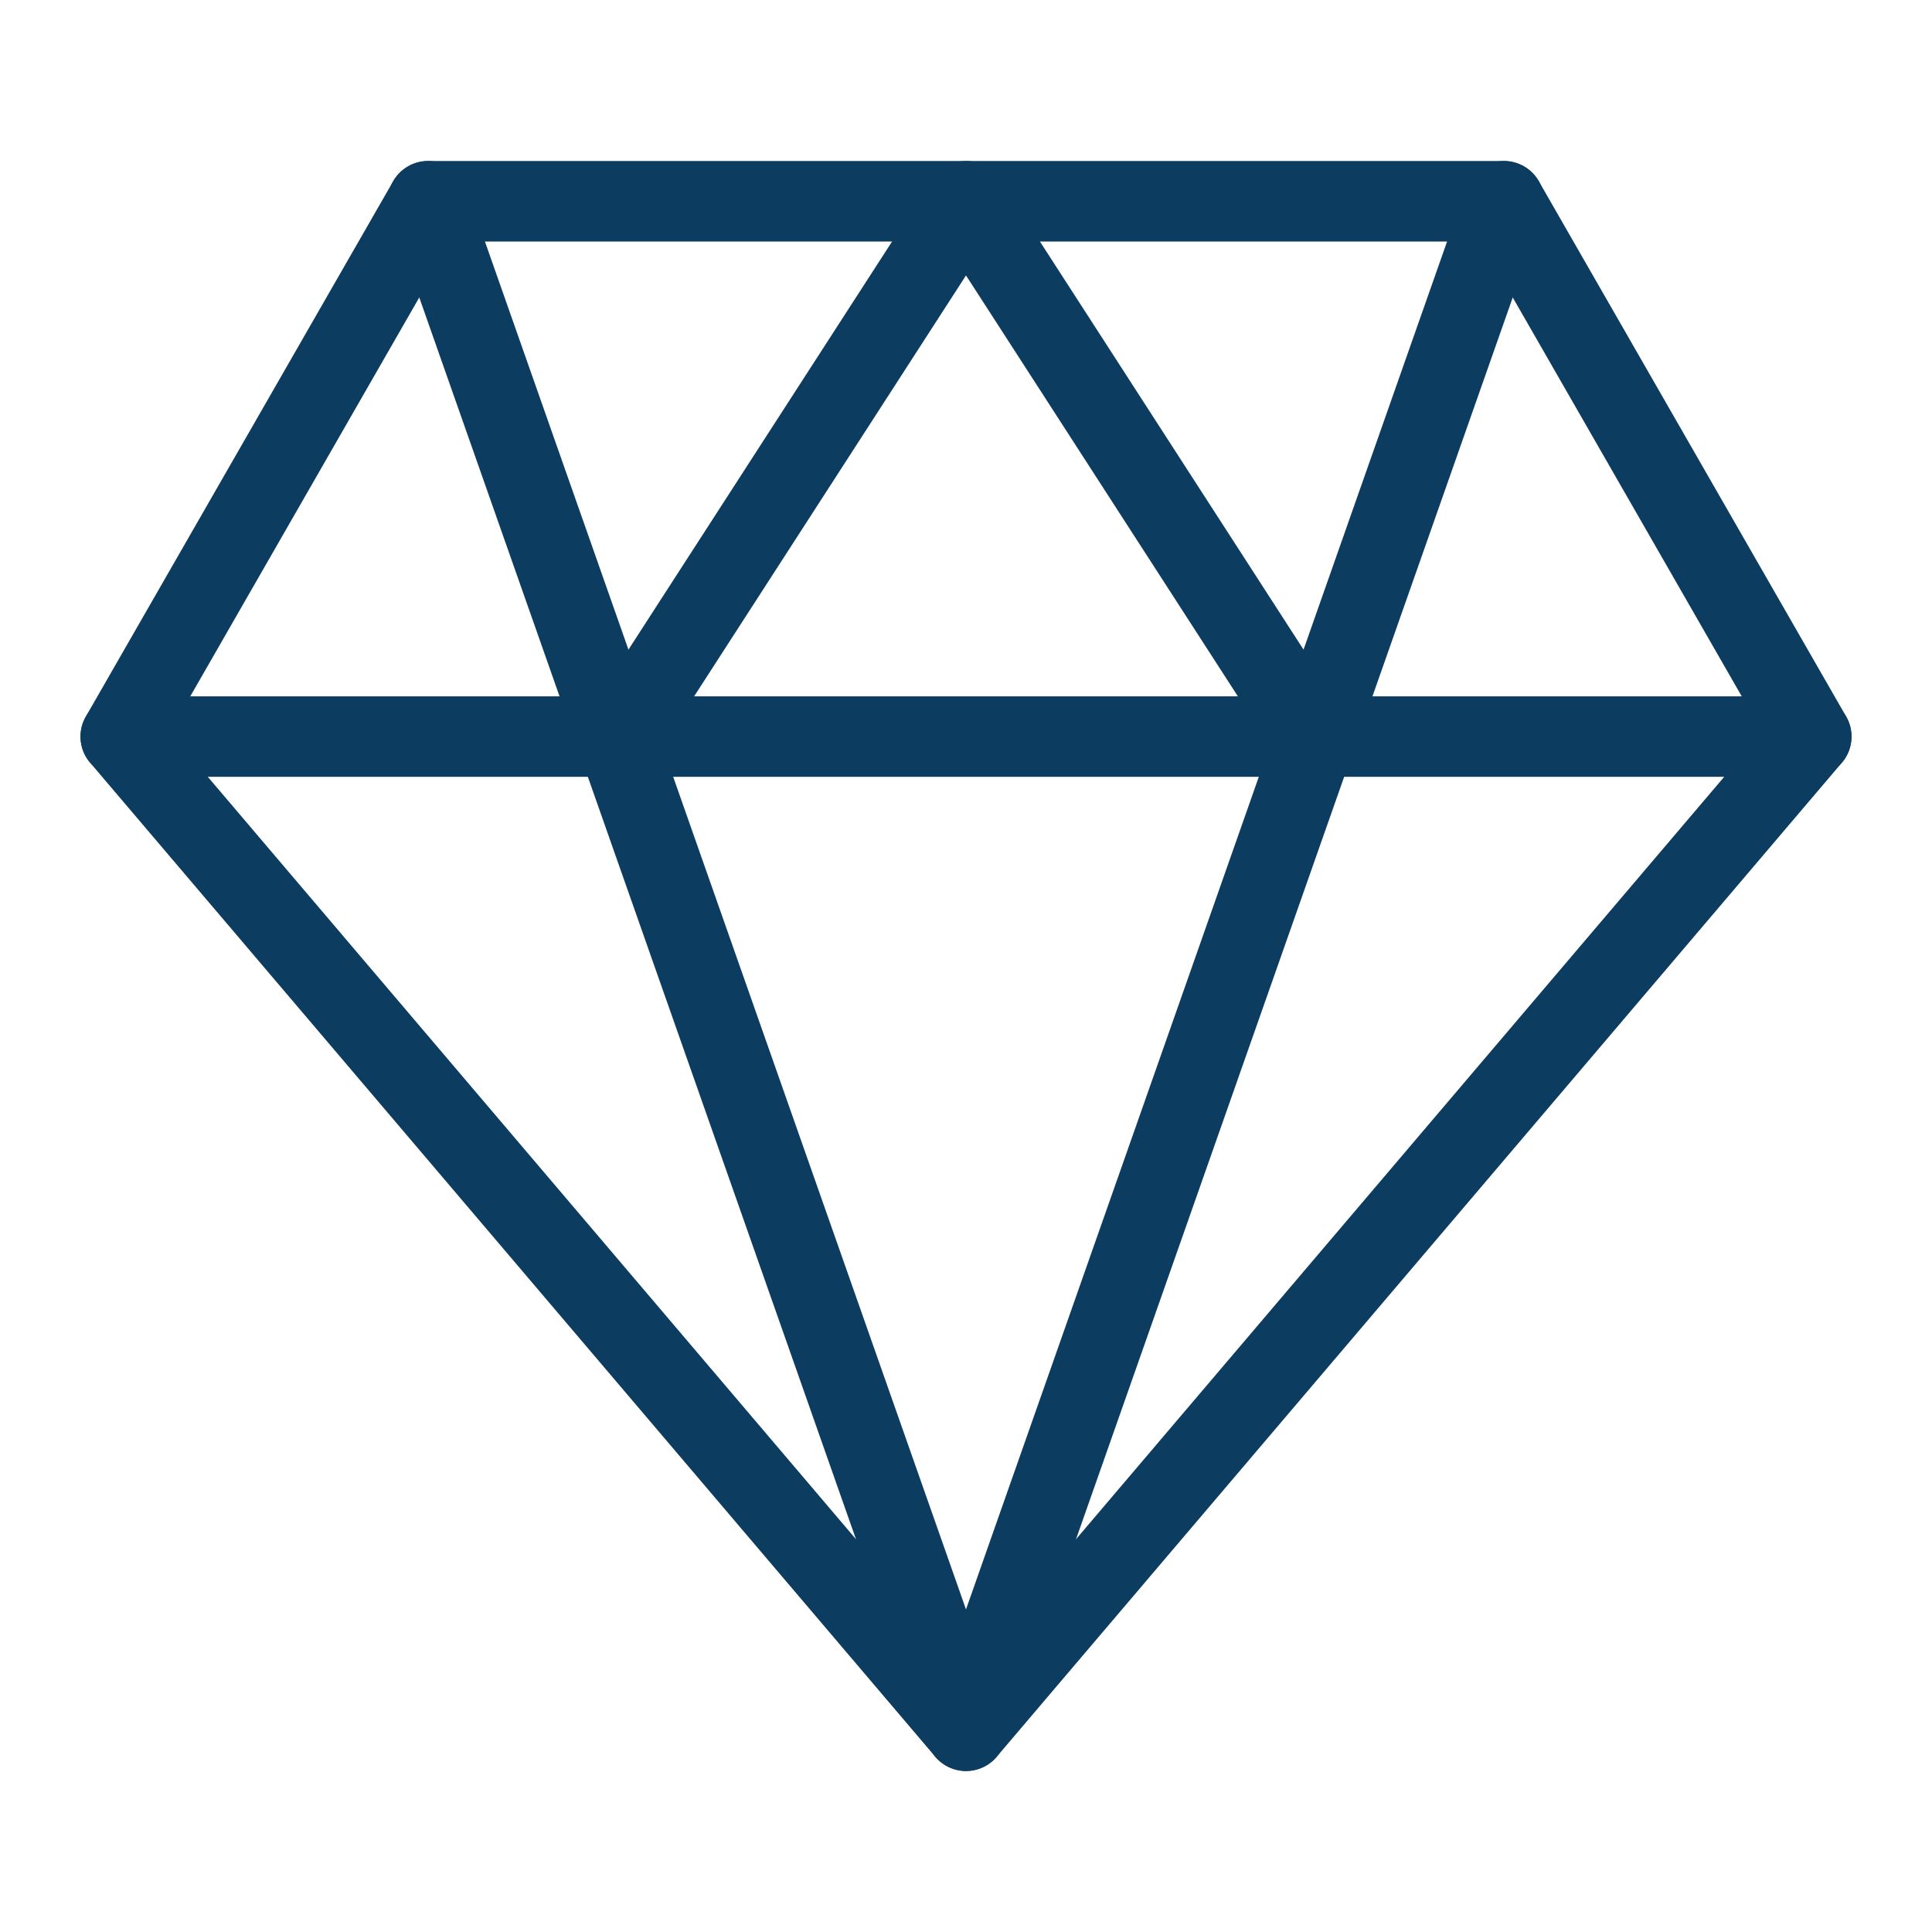
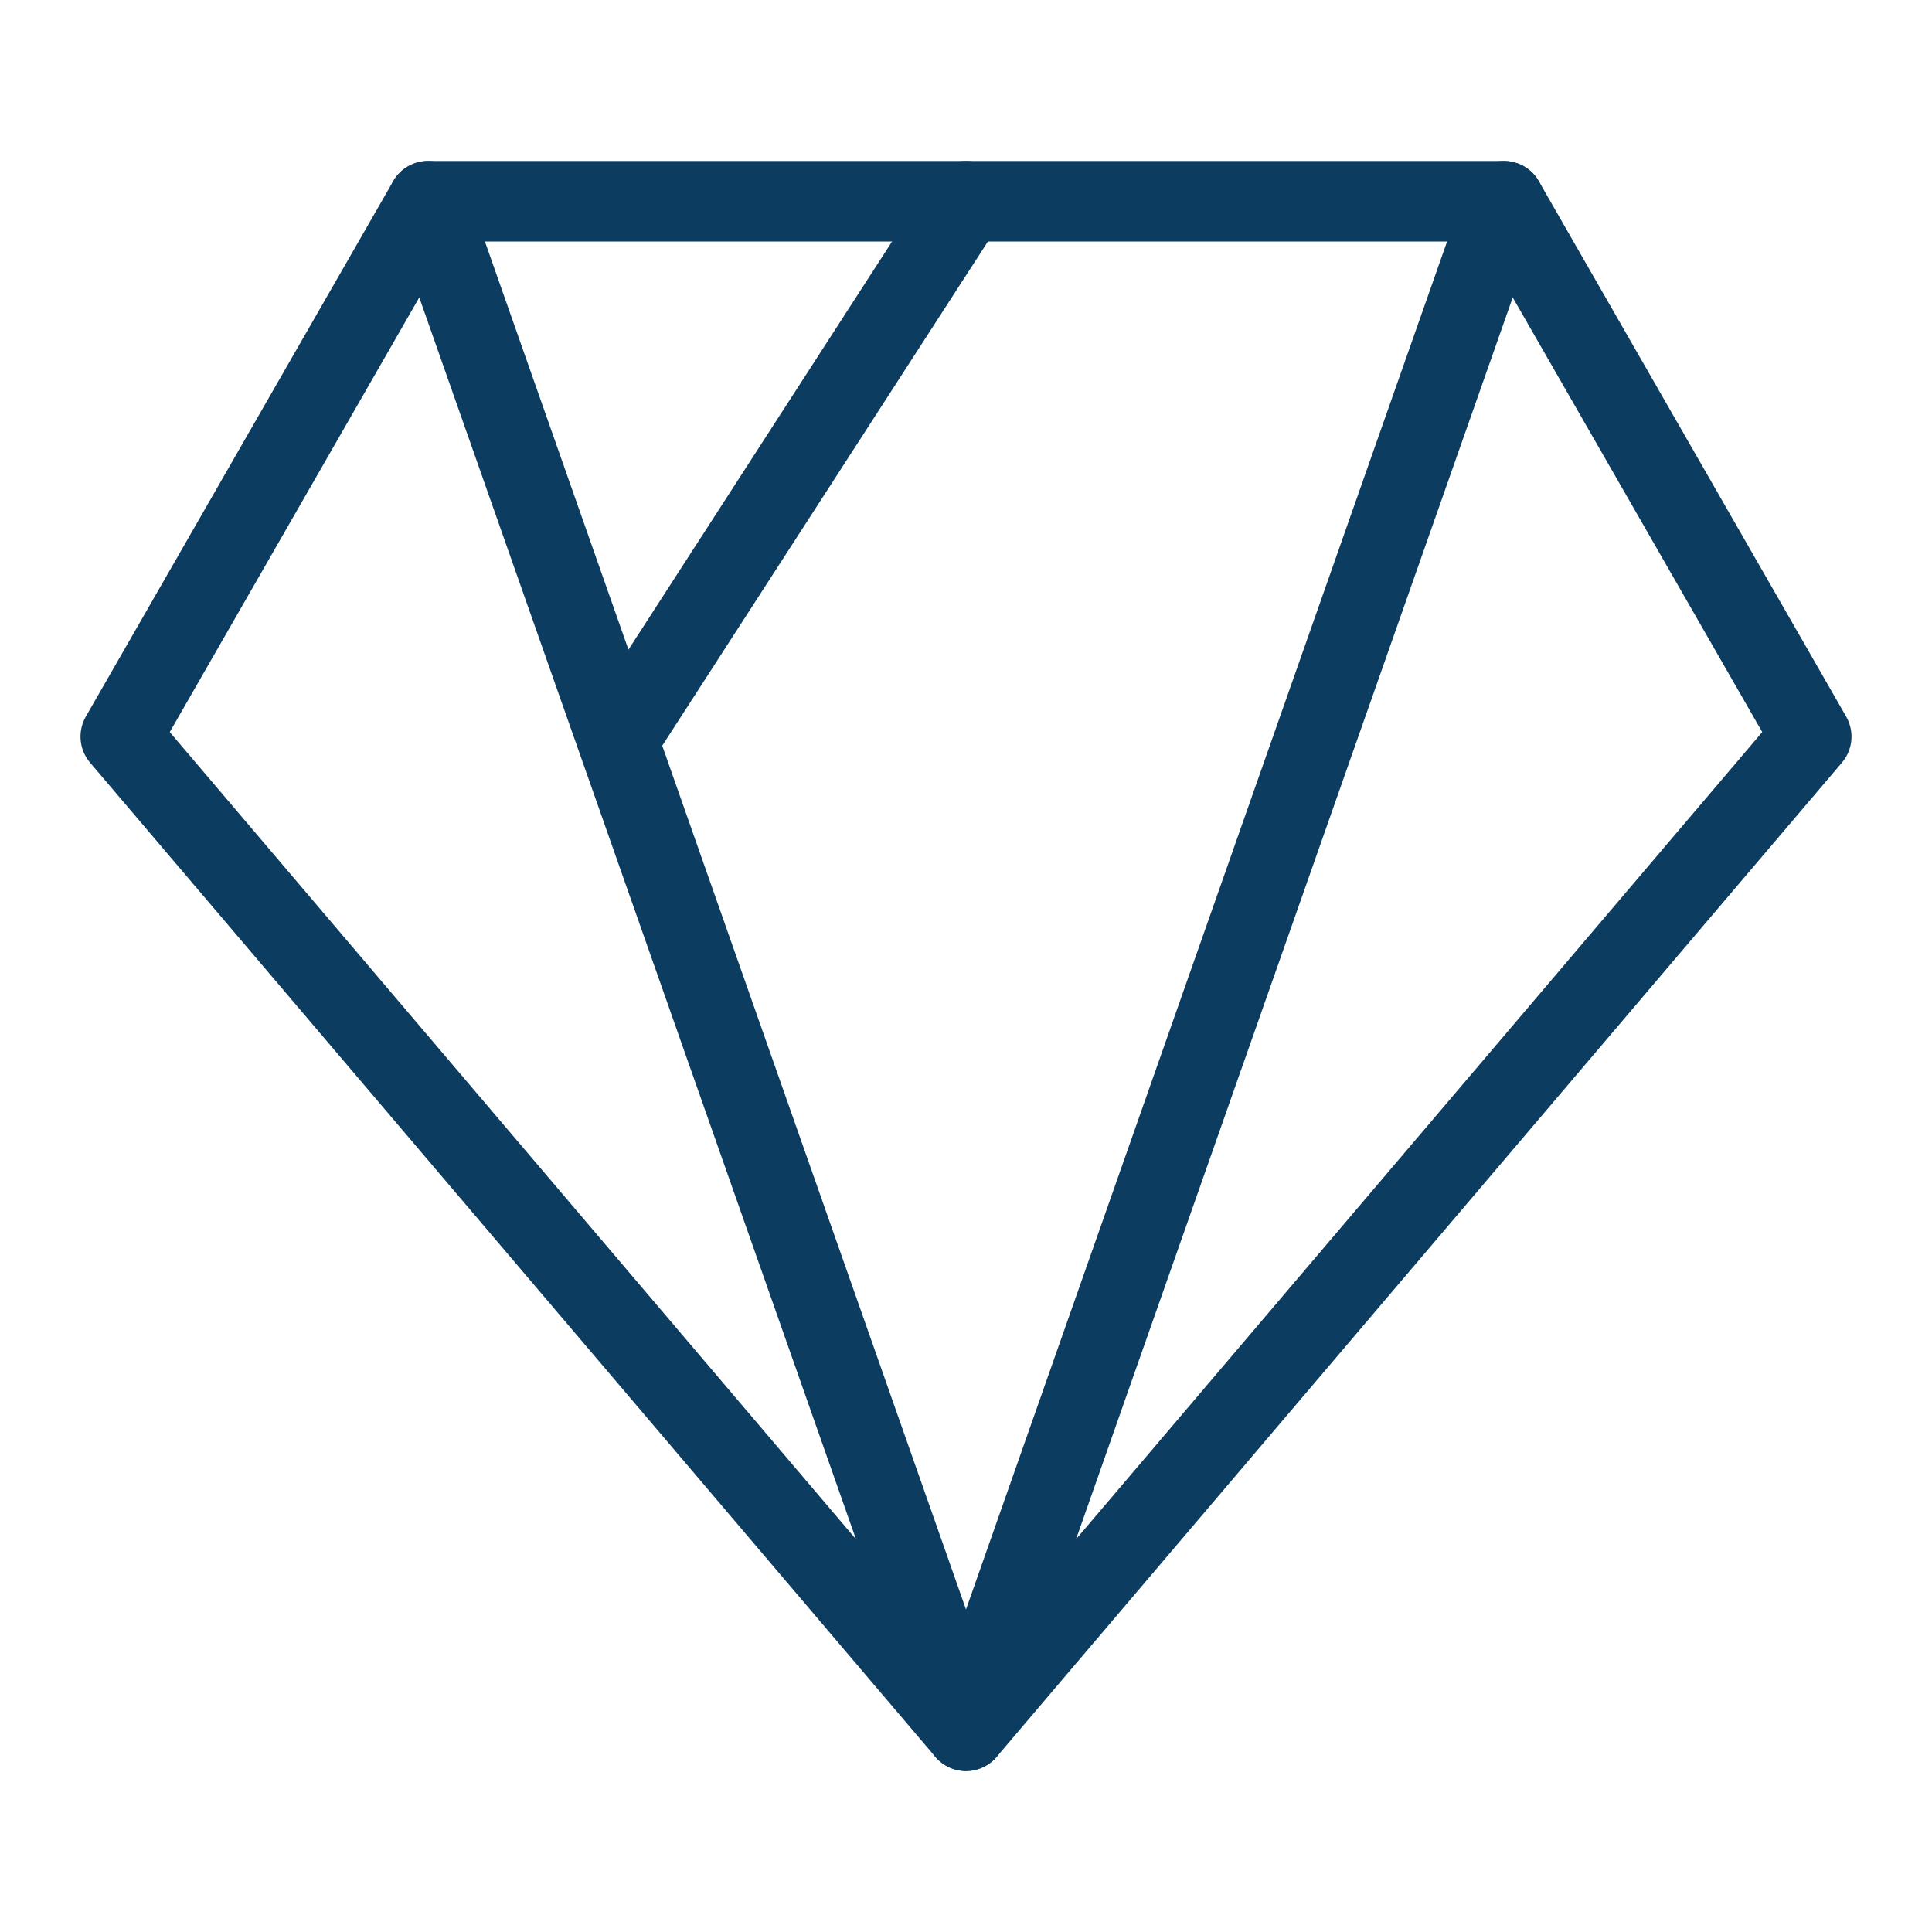
<svg xmlns="http://www.w3.org/2000/svg" width="32" height="32" viewBox="0 0 48 48" fill="none">
  <path fill-rule="evenodd" clip-rule="evenodd" d="M10.636 5H37.364L45 18.3L24 43L3 18.3L10.636 5Z" stroke="#0c3c60" stroke-width="2" stroke-linecap="round" stroke-linejoin="round" />
  <path d="M10.636 5L24 43L37.364 5" stroke="#0c3c60" stroke-width="2" stroke-linecap="round" stroke-linejoin="round" />
-   <path d="M3 18.3H45" stroke="#0c3c60" stroke-width="2" stroke-linecap="round" stroke-linejoin="round" />
-   <path d="M15.409 18.3L24 5L32.591 18.3" stroke="#0c3c60" stroke-width="2" stroke-linecap="round" stroke-linejoin="round" />
+   <path d="M15.409 18.3L24 5" stroke="#0c3c60" stroke-width="2" stroke-linecap="round" stroke-linejoin="round" />
</svg>